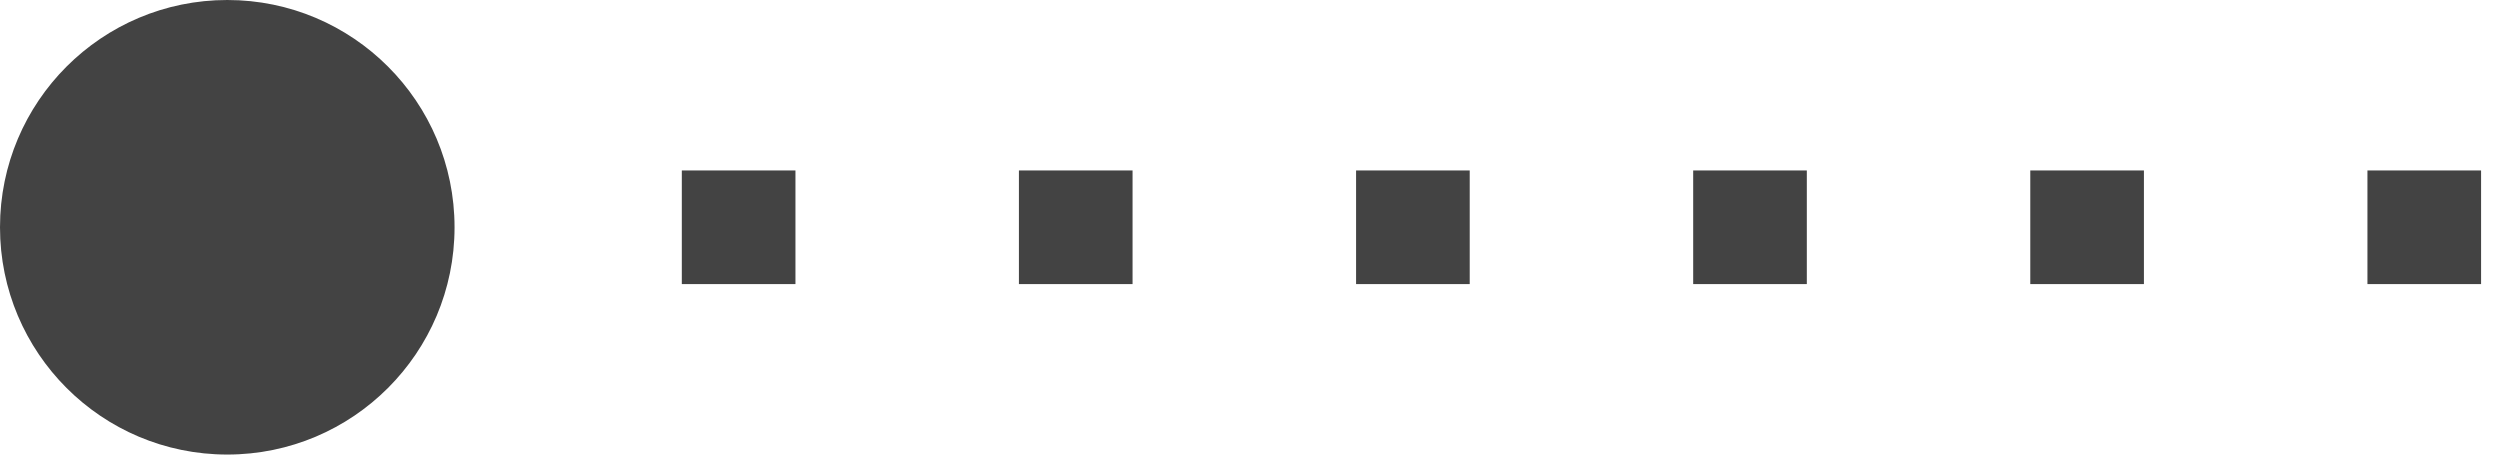
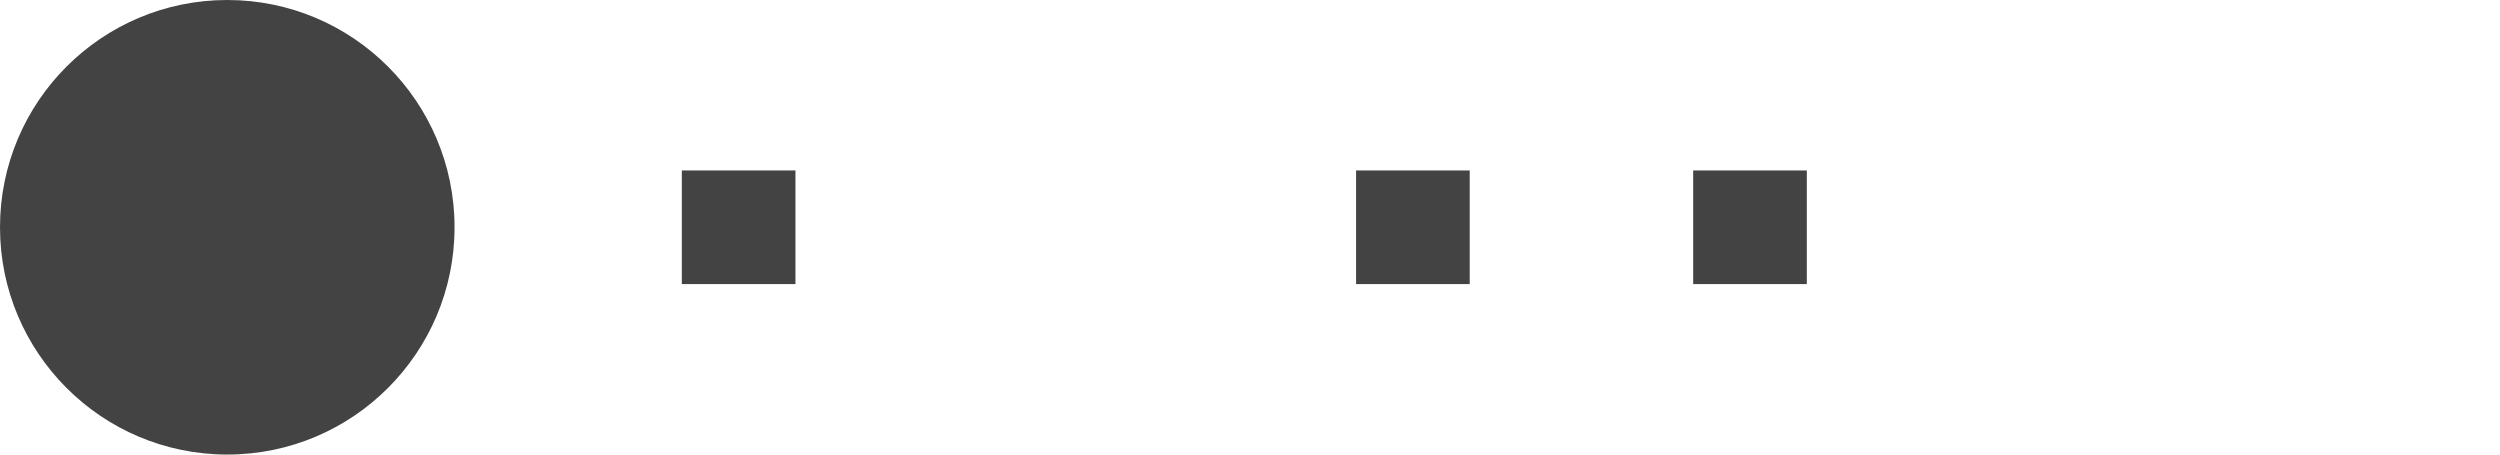
<svg xmlns="http://www.w3.org/2000/svg" width="44" height="8" viewBox="0 0 44 8" fill="none">
  <g clip-path="url(#clip0_1_255)">
    <circle data-figma-bg-blur-radius="29.9" cx="4" cy="4" r="4" fill="#434343" />
    <rect x="12" y="3" width="2" height="2" fill="#434343" />
-     <rect x="17.933" y="3" width="2" height="2" fill="#434343" />
    <rect x="23.867" y="3" width="2" height="2" fill="#434343" />
    <rect x="29.8" y="3" width="2" height="2" fill="#434343" />
-     <rect x="35.733" y="3" width="2" height="2" fill="#434343" />
-     <rect x="41.667" y="3" width="2" height="2" fill="#434343" />
  </g>
  <defs>
    <clipPath id="bgblur_1_1_255_clip_path" transform="translate(29.9 29.9)">
-       <circle cx="4" cy="4" r="4" />
-     </clipPath>
+       </clipPath>
    <clipPath id="clip0_1_255">
      <rect width="44" height="8" fill="white" />
    </clipPath>
  </defs>
</svg>